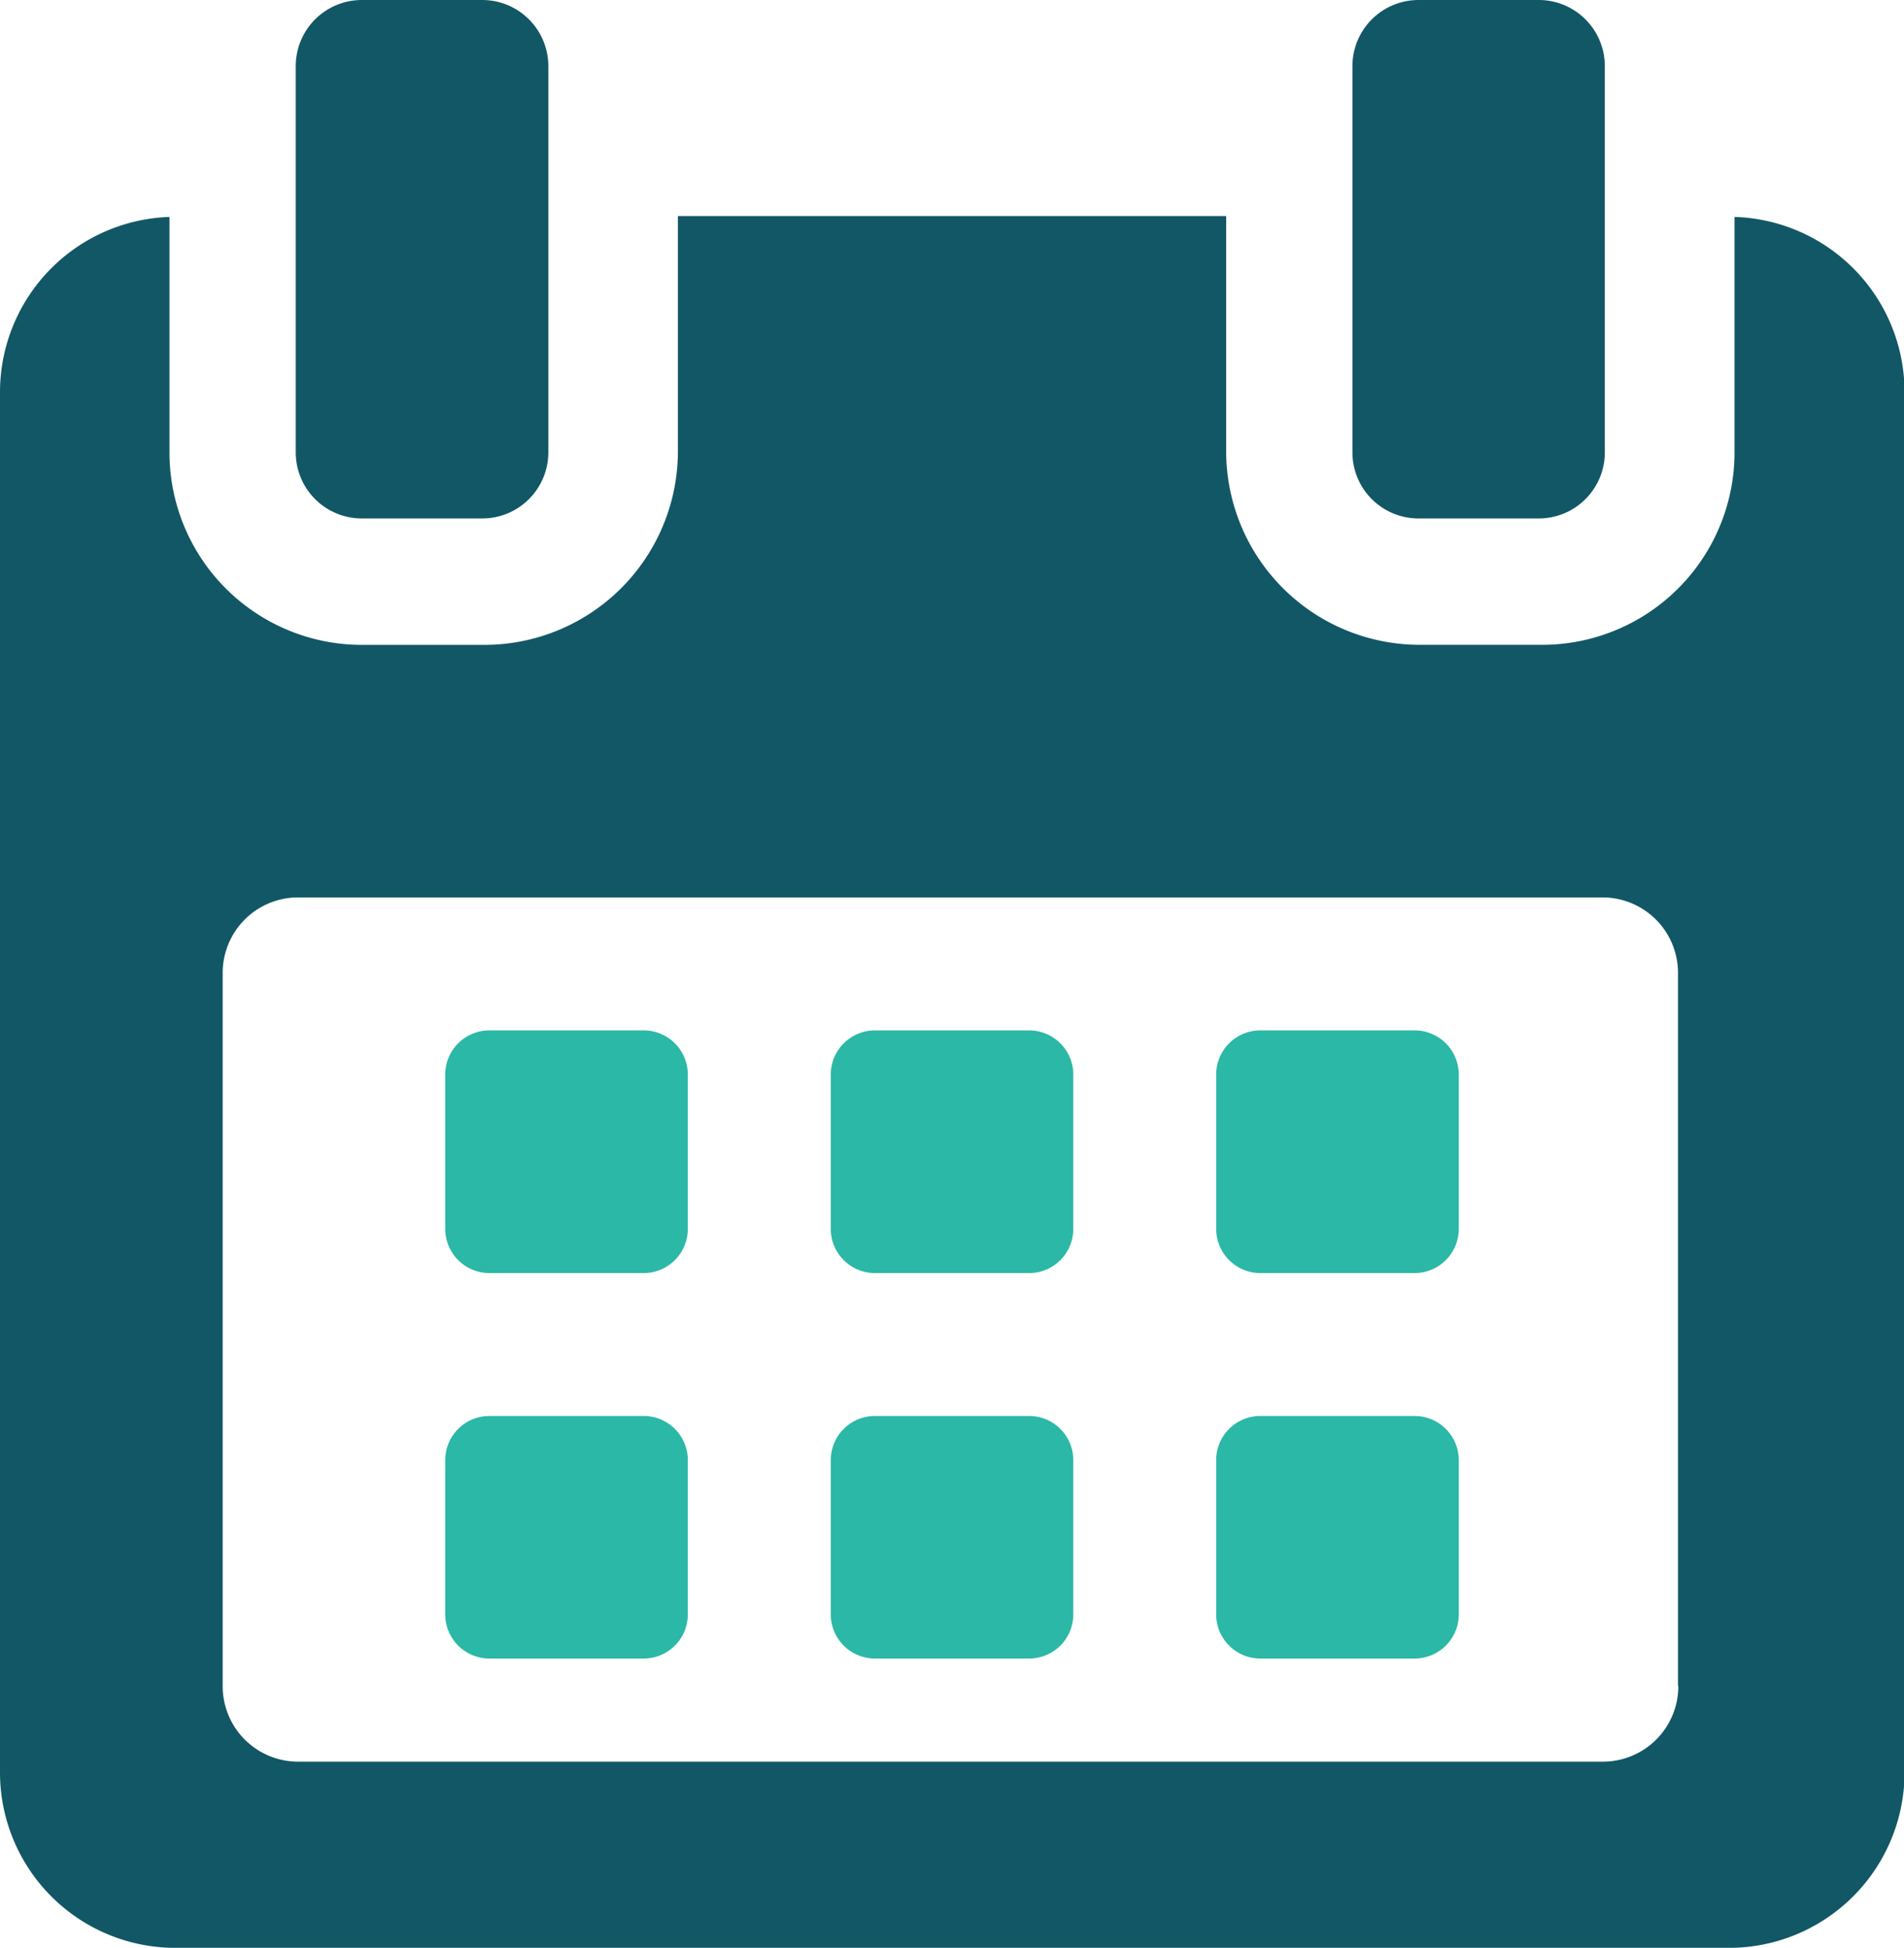
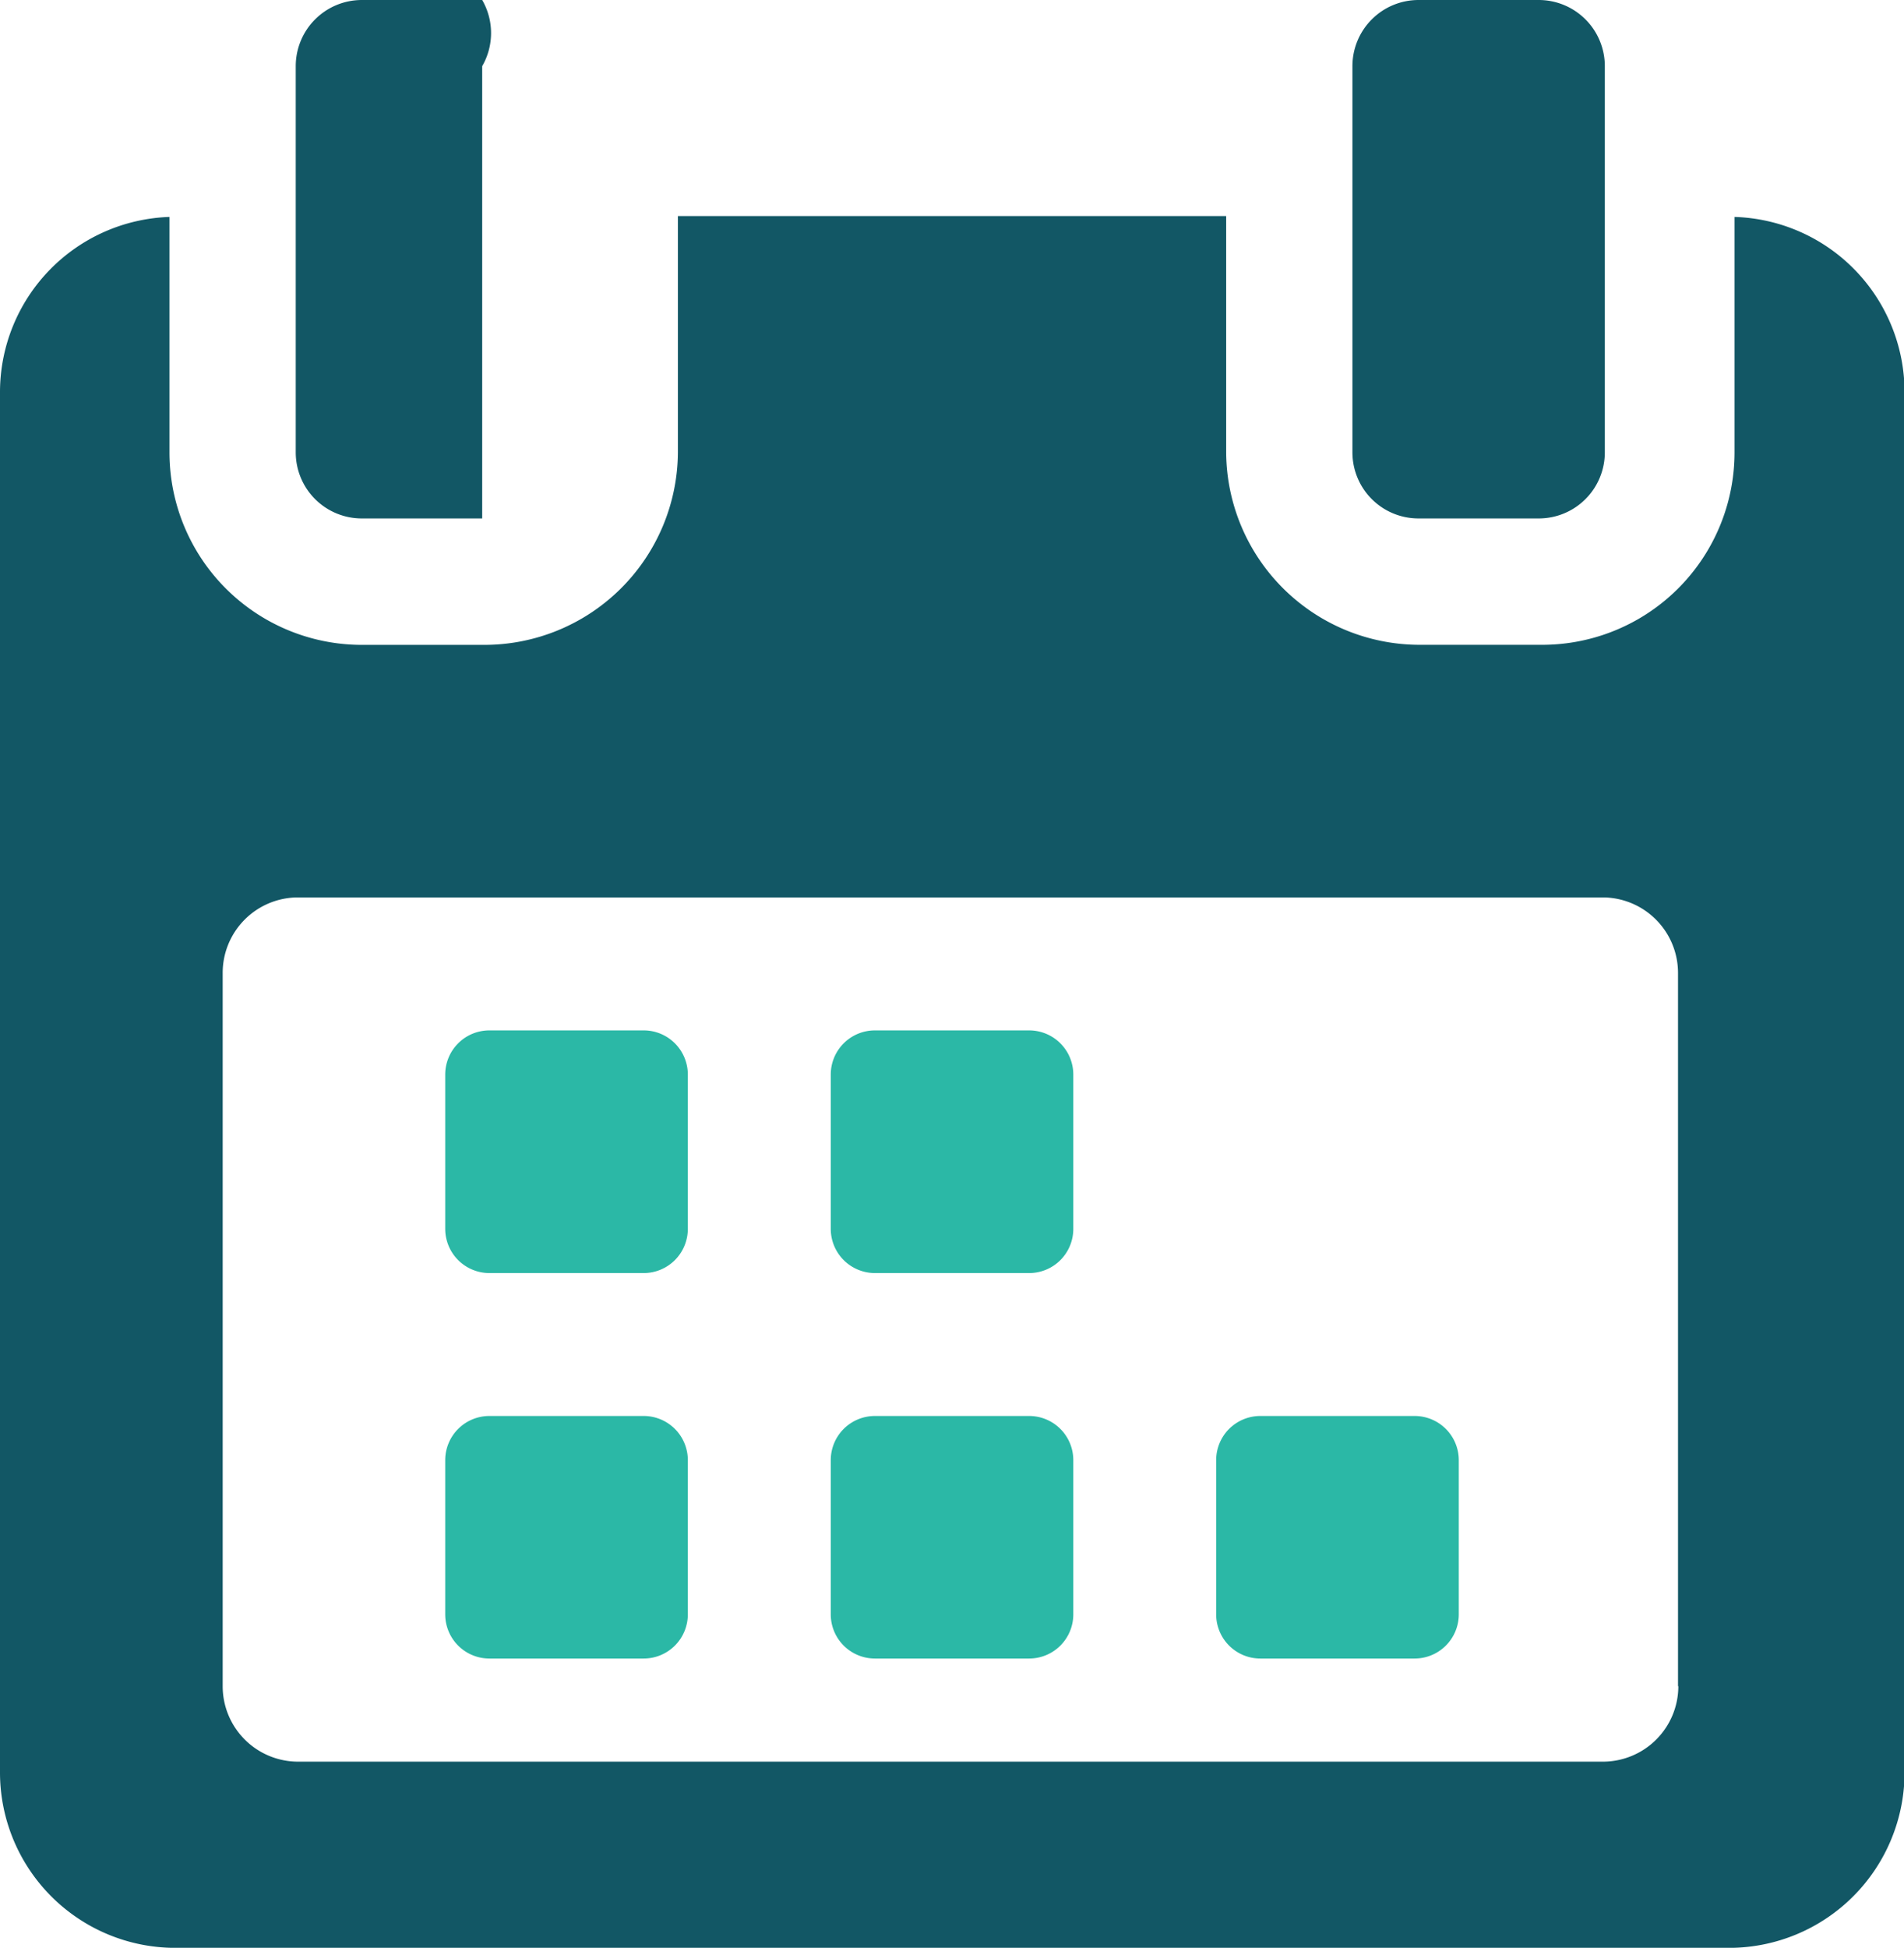
<svg xmlns="http://www.w3.org/2000/svg" width="30.491" height="31.183" viewBox="0 0 30.491 31.183">
  <g id="calendar_3_" data-name="calendar (3)" transform="translate(-5.411 -1)">
    <g id="Group_7900" data-name="Group 7900" transform="translate(5.411 1)">
      <path id="Path_4715" data-name="Path 4715" d="M120.92,258.949a.707.707,0,0,0-.708-.707h-2.47a.707.707,0,0,0-.707.707v2.47a.708.708,0,0,0,.707.708h2.47a.708.708,0,0,0,.708-.708v-2.47Z" transform="translate(-109.905 -241.746)" fill="#2bb8a6" />
      <path id="Path_4716" data-name="Path 4716" d="M217.555,258.949a.707.707,0,0,0-.707-.707h-2.47a.707.707,0,0,0-.707.707v2.47a.708.708,0,0,0,.707.708h2.47a.707.707,0,0,0,.707-.708Z" transform="translate(-200.367 -241.746)" fill="#2bb8a6" />
-       <path id="Path_4717" data-name="Path 4717" d="M314.183,258.949a.707.707,0,0,0-.707-.707h-2.47a.707.707,0,0,0-.708.707v2.47a.708.708,0,0,0,.708.708h2.47a.708.708,0,0,0,.707-.708Z" transform="translate(-290.822 -241.746)" fill="#2bb8a6" />
      <path id="Path_4718" data-name="Path 4718" d="M120.92,355.582a.707.707,0,0,0-.708-.707h-2.47a.707.707,0,0,0-.707.707v2.469a.707.707,0,0,0,.707.707h2.47a.707.707,0,0,0,.708-.707v-2.469Z" transform="translate(-109.905 -332.206)" fill="#2bb8a6" />
      <path id="Path_4719" data-name="Path 4719" d="M217.555,355.582a.707.707,0,0,0-.707-.707h-2.47a.707.707,0,0,0-.707.707v2.469a.707.707,0,0,0,.707.707h2.47a.707.707,0,0,0,.707-.707Z" transform="translate(-200.367 -332.206)" fill="#2bb8a6" />
      <path id="Path_4720" data-name="Path 4720" d="M314.183,355.582a.707.707,0,0,0-.707-.707h-2.47a.707.707,0,0,0-.708.707v2.469a.707.707,0,0,0,.708.707h2.47a.707.707,0,0,0,.707-.707v-2.469Z" transform="translate(-290.822 -332.206)" fill="#2bb8a6" />
      <path id="Path_4721" data-name="Path 4721" d="M33.188,54.156v3.772A3.081,3.081,0,0,1,30.1,61.006H28.153a3.1,3.1,0,0,1-3.106-3.079V54.142h-8.78v3.786a3.1,3.1,0,0,1-3.106,3.079H11.213a3.081,3.081,0,0,1-3.088-3.079V54.156a2.808,2.808,0,0,0-2.714,2.793V79.055a2.809,2.809,0,0,0,2.8,2.812h24.9a2.812,2.812,0,0,0,2.8-2.812V56.949A2.808,2.808,0,0,0,33.188,54.156Zm-.9,23.522a1.208,1.208,0,0,1-1.208,1.208H10.185a1.208,1.208,0,0,1-1.208-1.208V66.259a1.208,1.208,0,0,1,1.208-1.209h20.89a1.209,1.209,0,0,1,1.208,1.209V77.678Z" transform="translate(-5.411 -50.683)" fill="#125765" />
-       <path id="Path_4722" data-name="Path 4722" d="M80.609,8.3h1.927a1.058,1.058,0,0,0,1.059-1.058V1.059A1.059,1.059,0,0,0,82.536,0H80.609A1.059,1.059,0,0,0,79.55,1.059V7.242A1.058,1.058,0,0,0,80.609,8.3Z" transform="translate(-74.814)" fill="#125765" />
+       <path id="Path_4722" data-name="Path 4722" d="M80.609,8.3h1.927V1.059A1.059,1.059,0,0,0,82.536,0H80.609A1.059,1.059,0,0,0,79.55,1.059V7.242A1.058,1.058,0,0,0,80.609,8.3Z" transform="translate(-74.814)" fill="#125765" />
      <path id="Path_4723" data-name="Path 4723" d="M345.517,8.3h1.927A1.058,1.058,0,0,0,348.5,7.242V1.059A1.059,1.059,0,0,0,347.444,0h-1.927a1.059,1.059,0,0,0-1.059,1.059V7.242A1.058,1.058,0,0,0,345.517,8.3Z" transform="translate(-322.8)" fill="#125765" />
    </g>
  </g>
</svg>